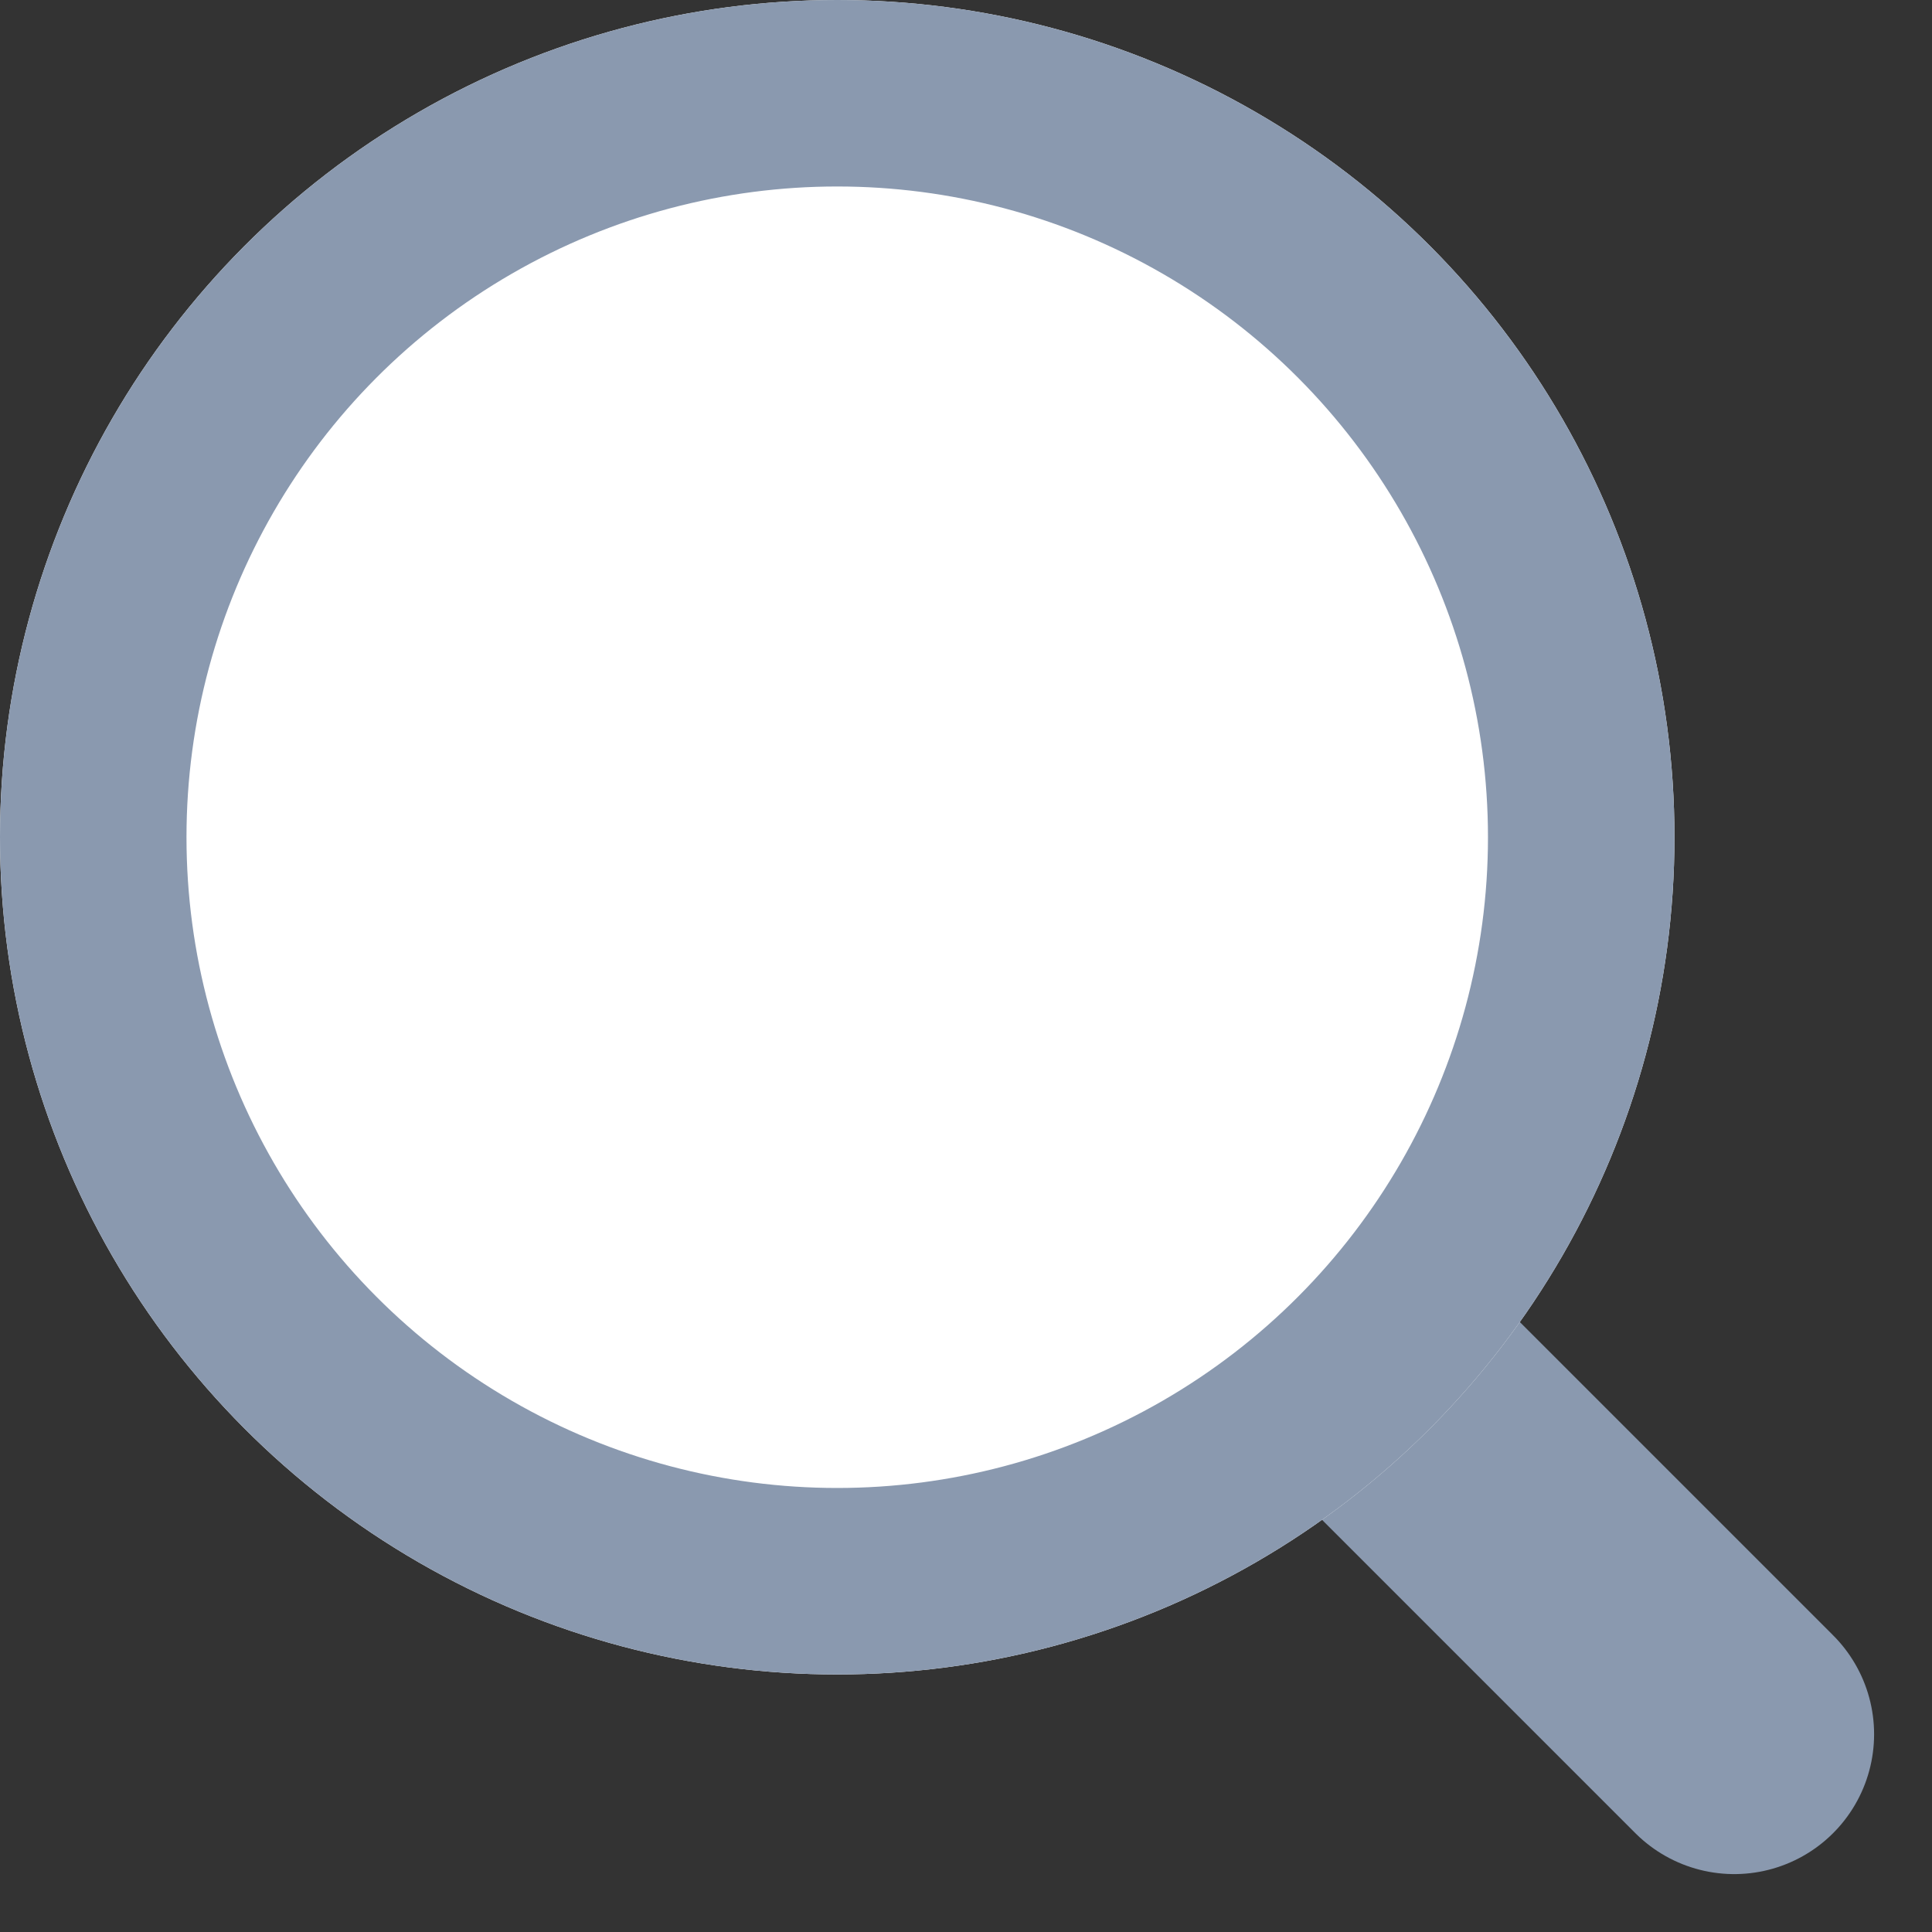
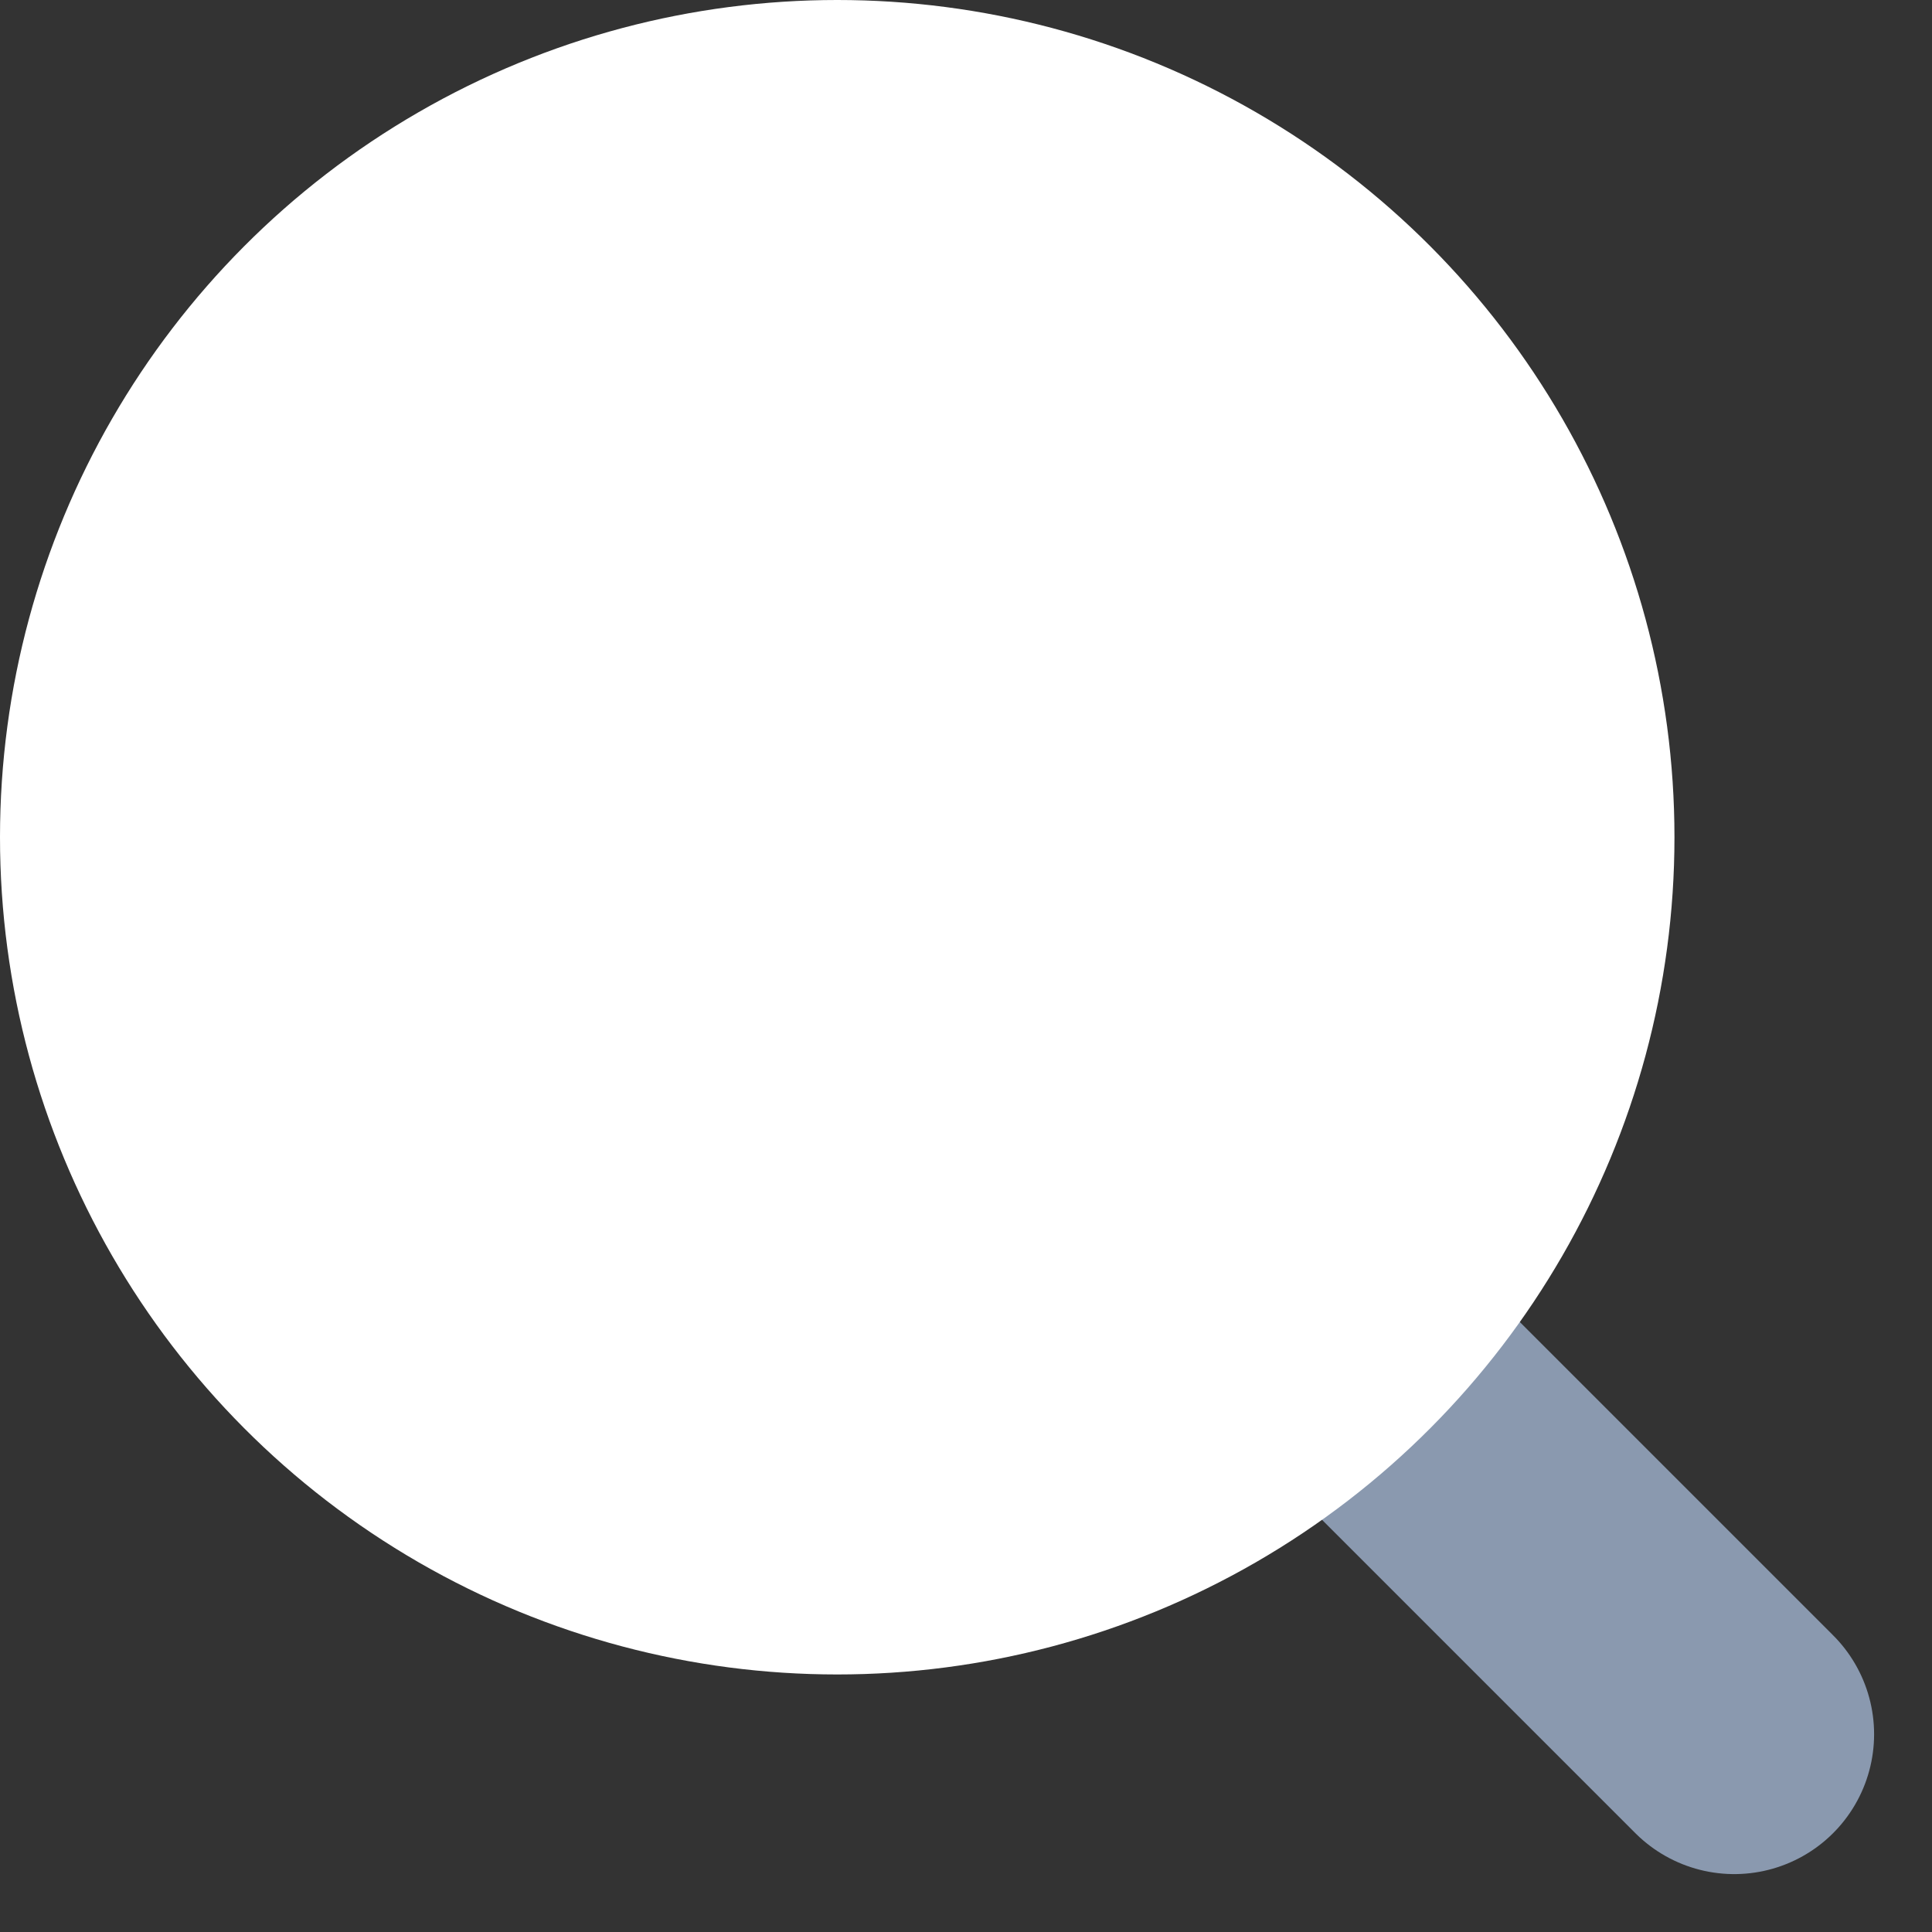
<svg xmlns="http://www.w3.org/2000/svg" width="20.72" height="20.72">
  <rect width="100%" height="100%" fill="#333333" stroke="none" />
  <g stroke="#8a99af">
    <path data-name="線 60" fill="none" stroke-linecap="round" stroke-width="3" d="m14.751 14.751 3.848 3.848" />
    <g data-name="楕円形 11" fill="#fff" stroke-width="2">
      <circle cx="8.979" cy="8.979" r="8.979" stroke="none" />
-       <circle cx="8.979" cy="8.979" r="7.979" fill="none" />
    </g>
  </g>
</svg>